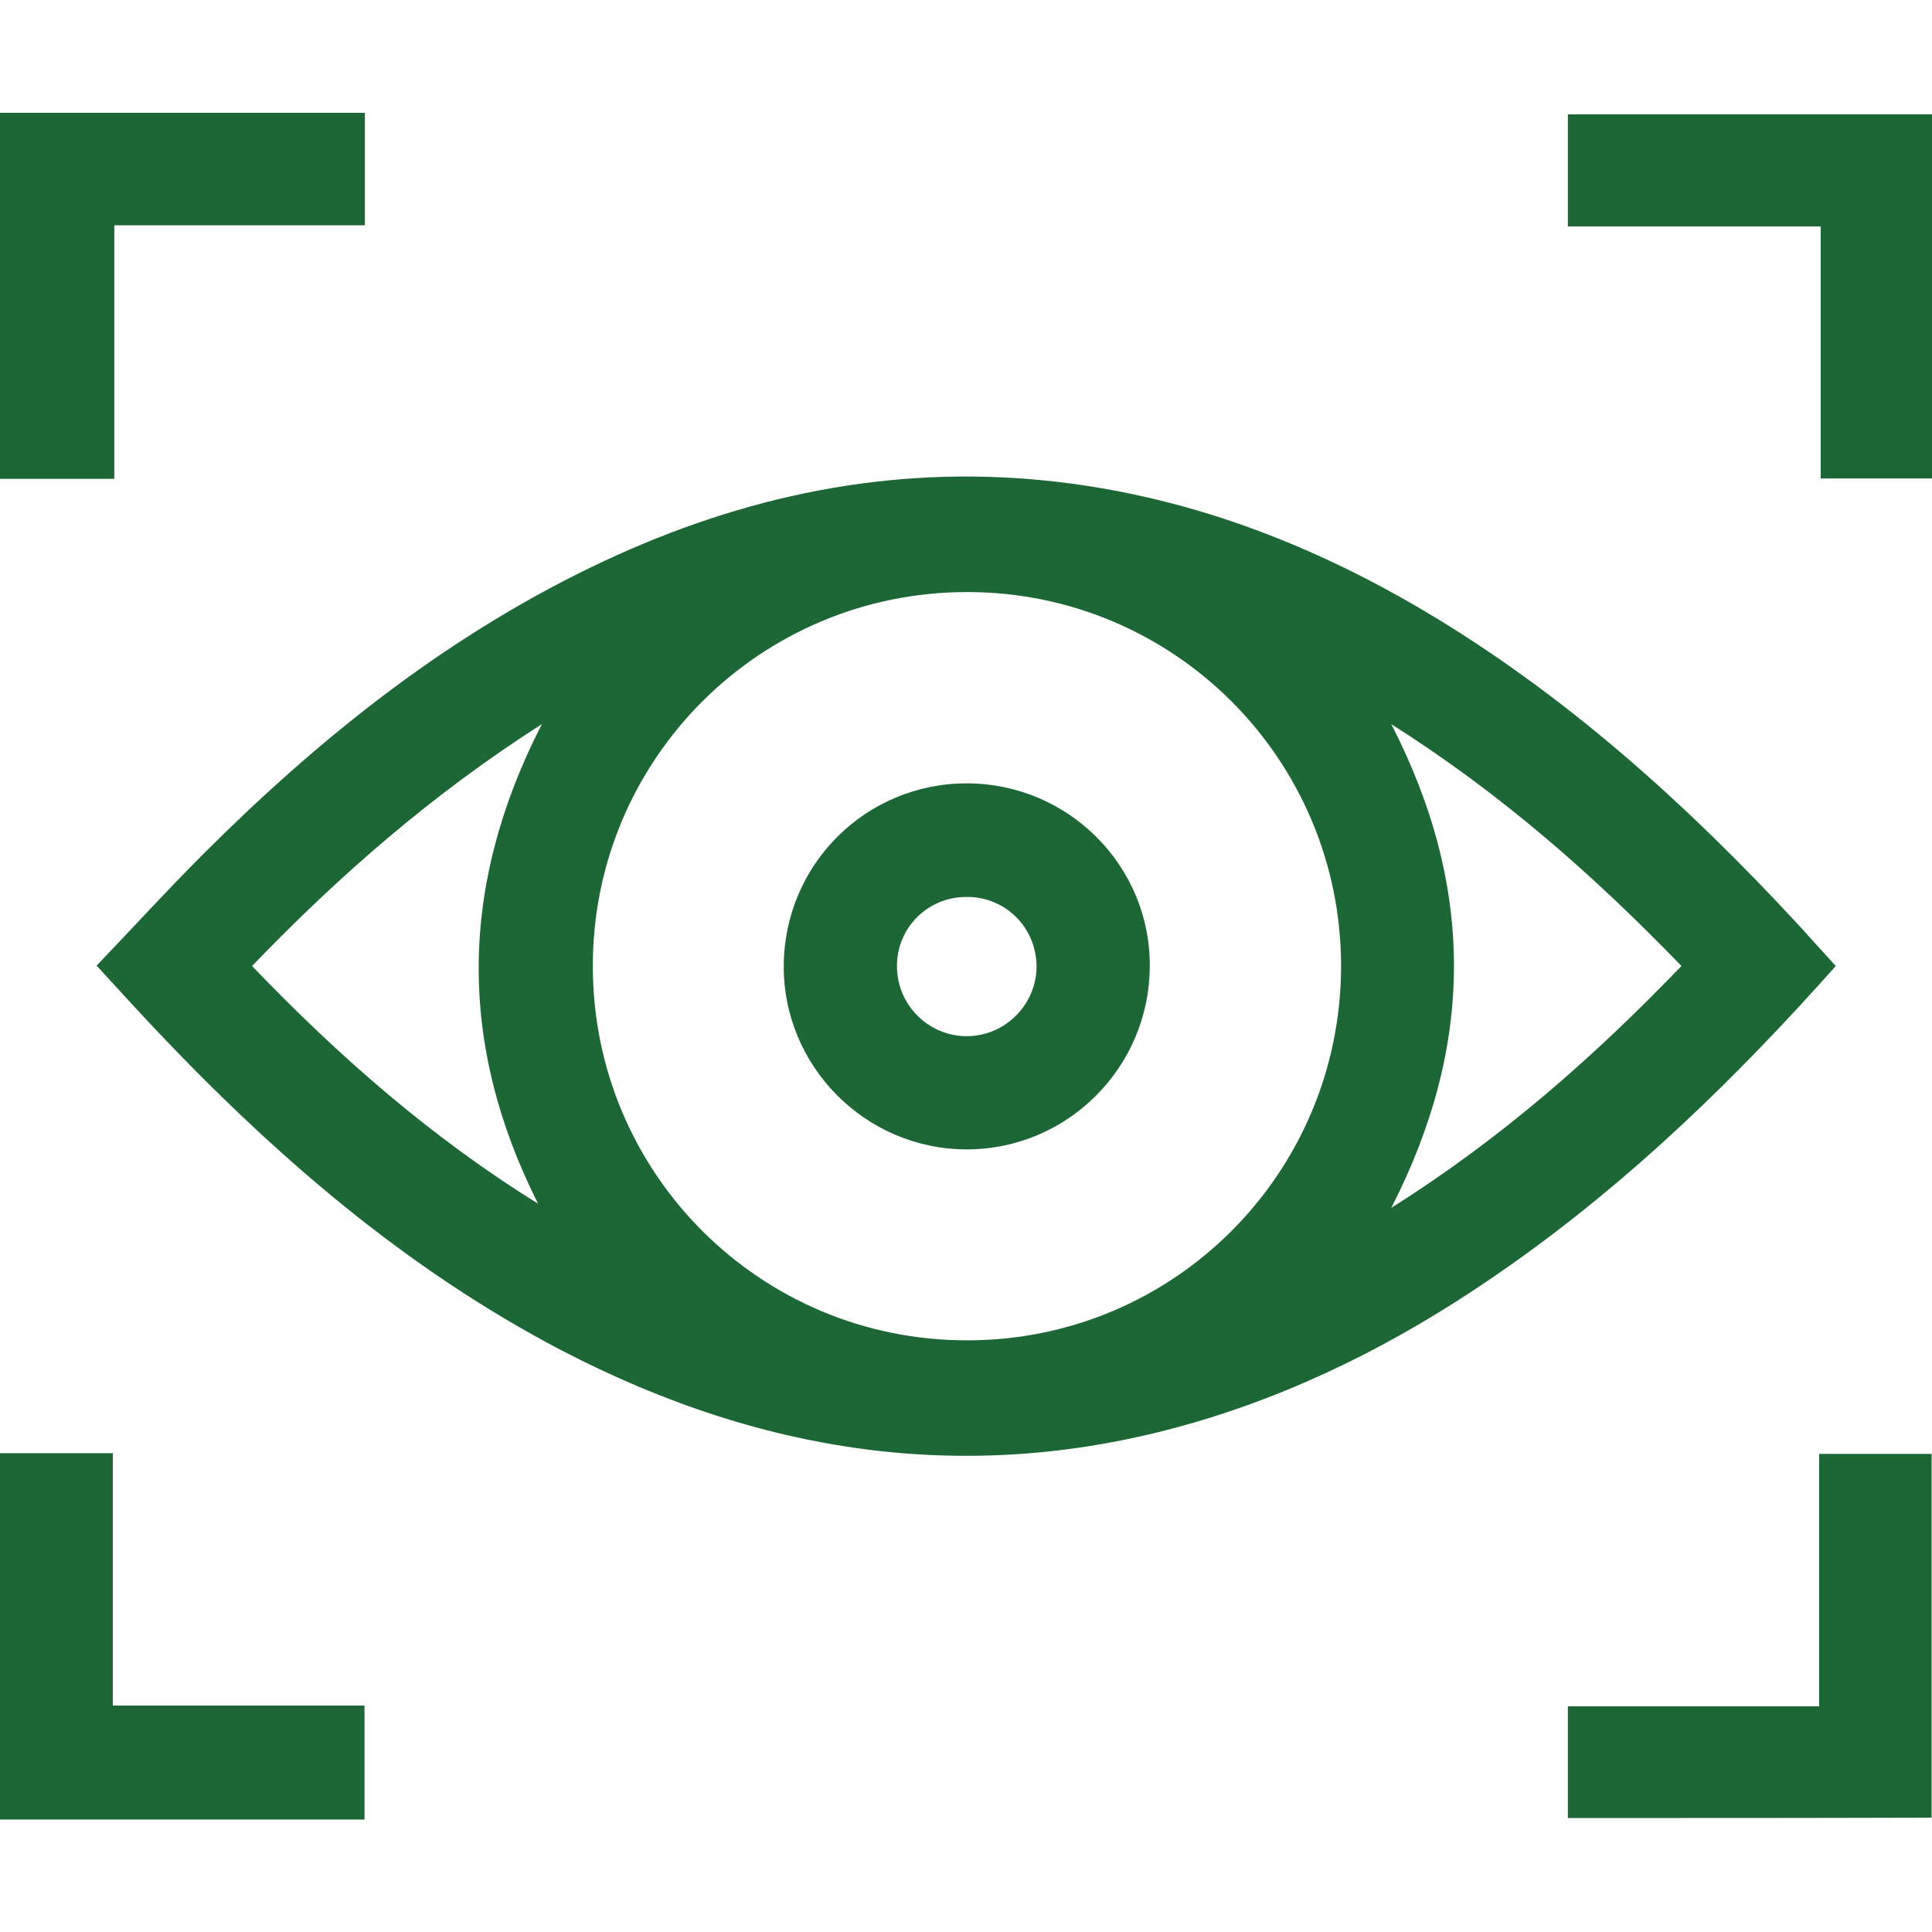
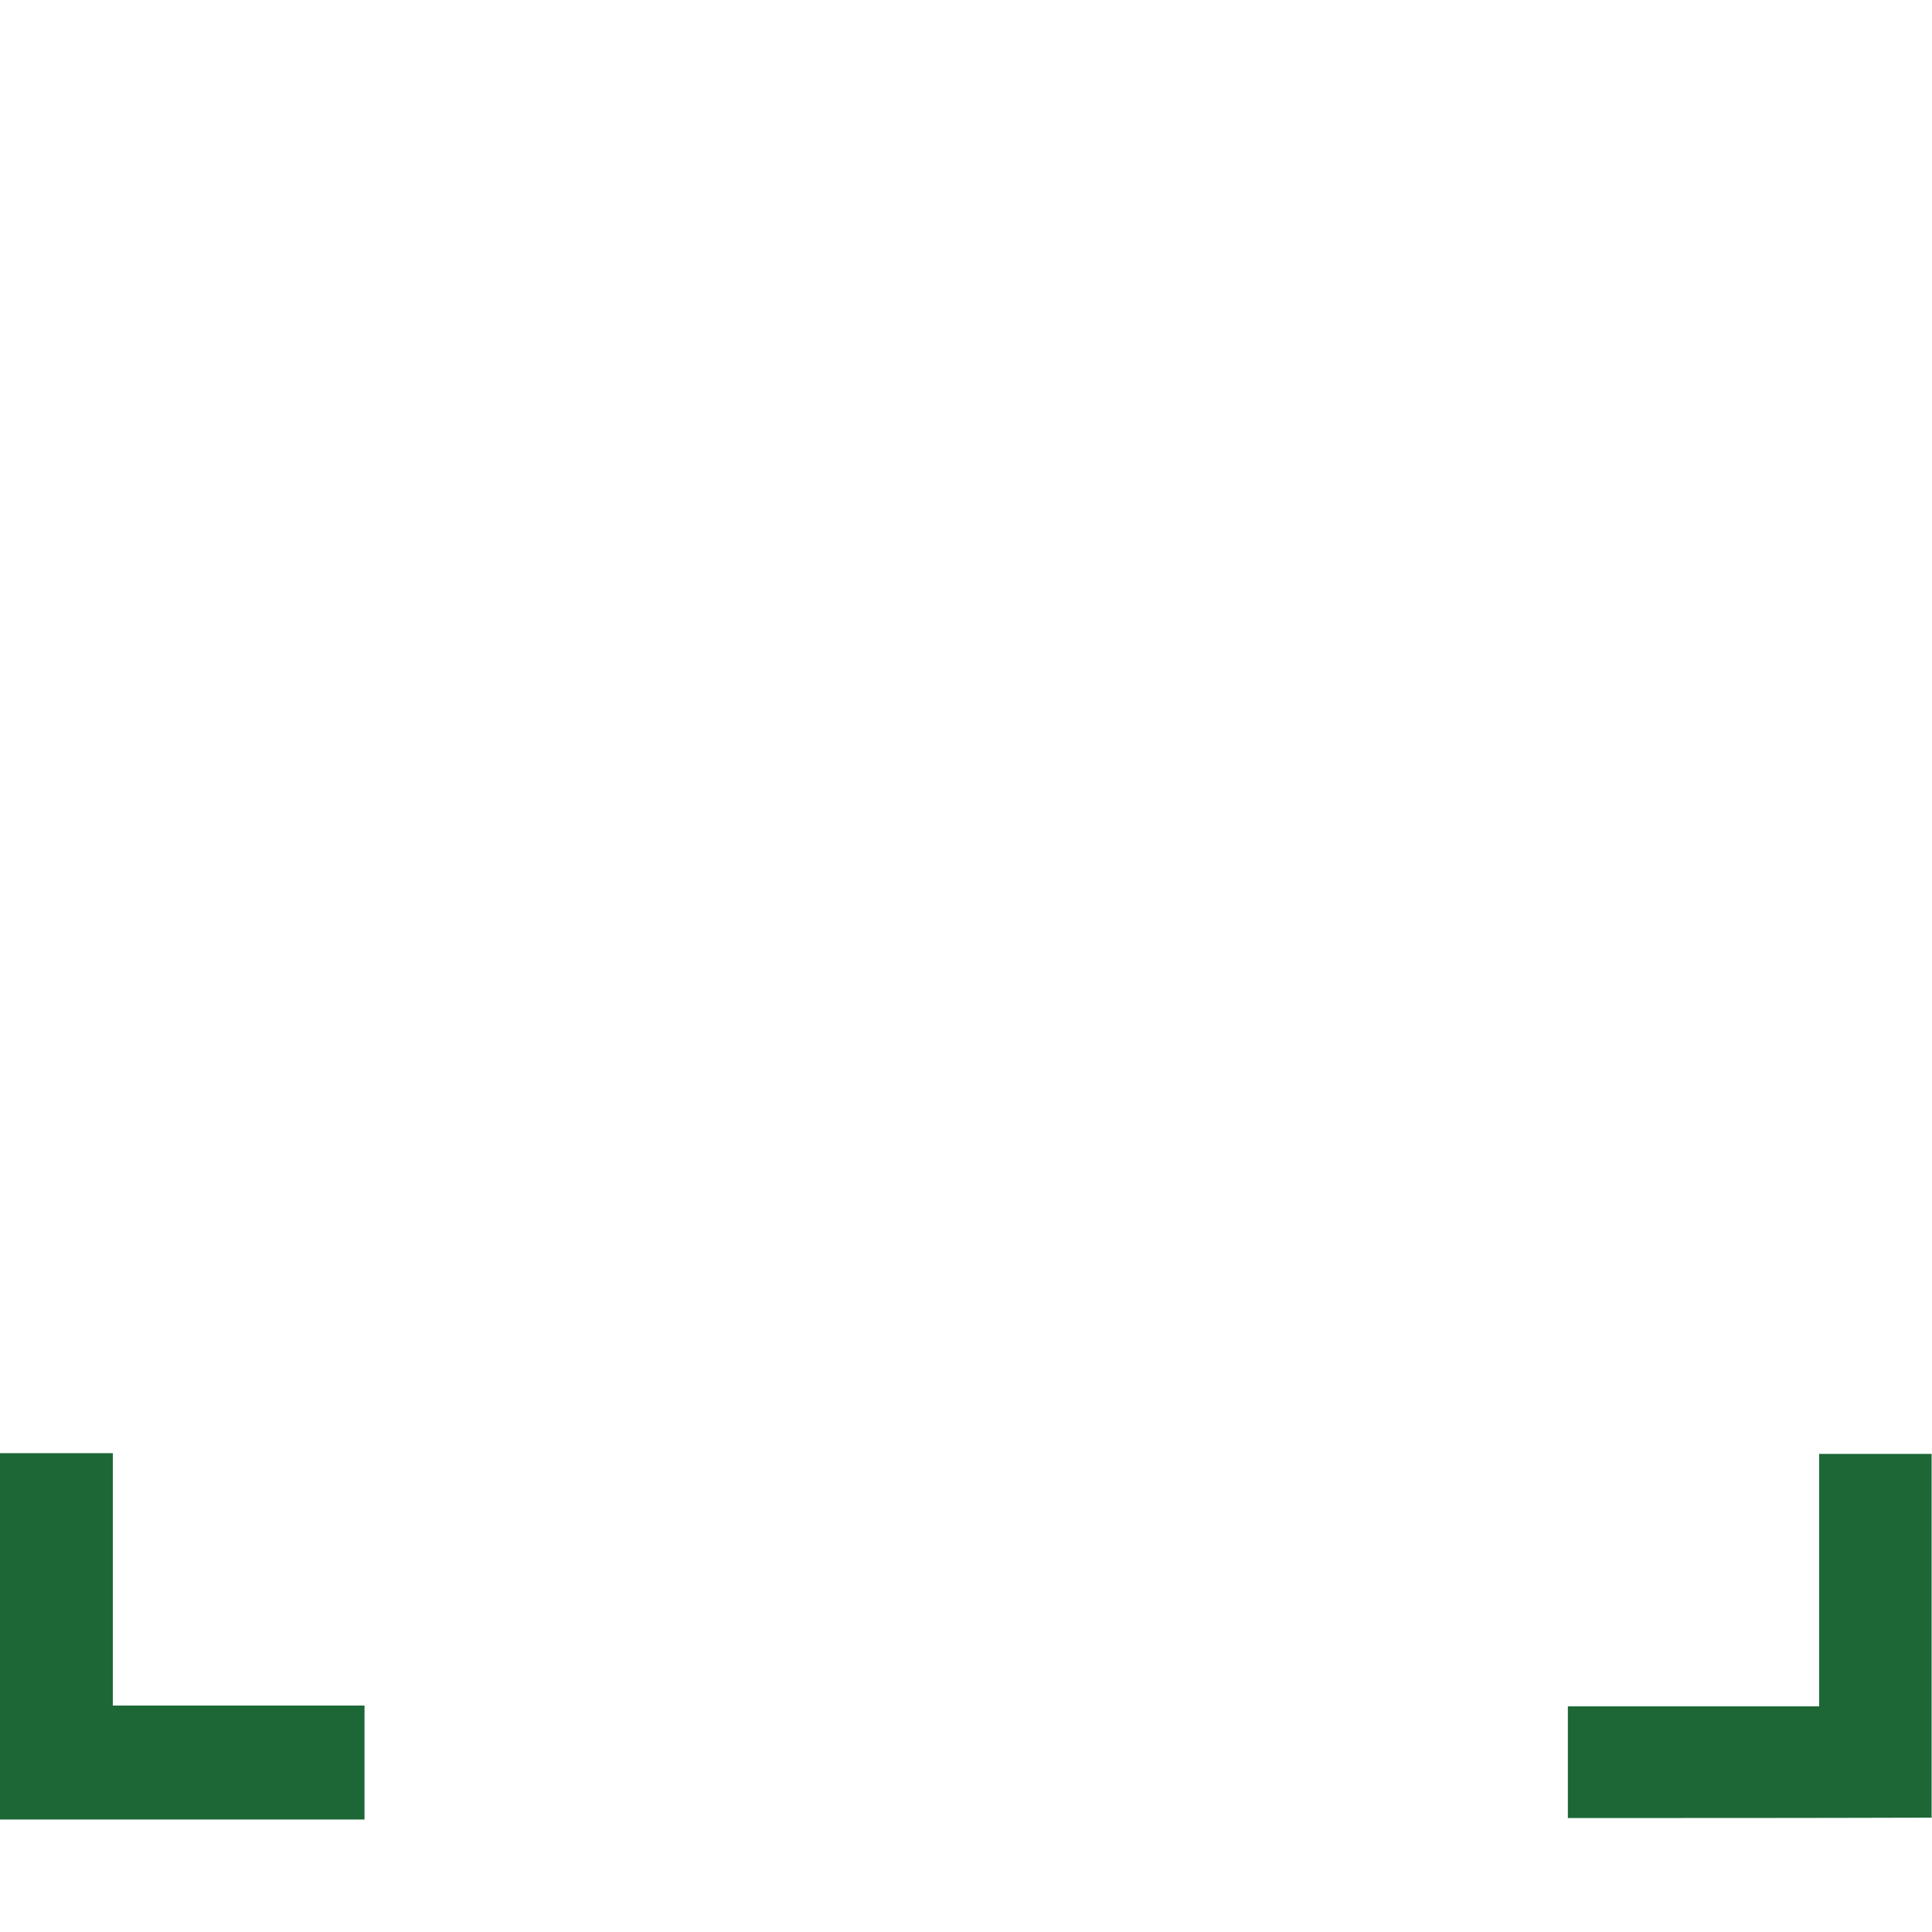
<svg xmlns="http://www.w3.org/2000/svg" version="1.1" id="Layer_1" x="0px" y="0px" viewBox="0 0 512 512" style="enable-background:new 0 0 512 512;" xml:space="preserve">
  <style type="text/css">
	.st0{fill:#1D6736;}
</style>
  <g>
-     <path class="st0" d="M0,29.9c32.1,0,64.3,0,96.7,0c0,10,0,19.8,0,29.8c-22,0-44,0-66.4,0c0,22.4,0,44.5,0,67.2   c-10.4,0-20.4,0-30.3,0C0,94.6,0,62.2,0,29.9z" />
    <path class="st0" d="M0,385.1c9.8,0,19.6,0,29.9,0c0,22.4,0,44.5,0,66.9c22.5,0,44.4,0,66.7,0c0,10.1,0,19.8,0,30.2   c-32.2,0-64.4,0-96.7,0C0,449.8,0,417.4,0,385.1z" />
-     <path class="st0" d="M486.5,256c-26.4,29.7-54.4,56.9-86.7,79.6c-24.8,17.5-51.3,31.6-80.4,40.5c-59.5,18.2-116.2,10.1-170.7-18.3   c-41.1-21.5-75.7-51.4-107.4-84.9c-5.1-5.4-10.2-11-15.7-17c9.5-9.9,18.6-19.9,28.1-29.4c30.5-30.5,63.8-57.2,102.8-76.1   c36.9-17.9,75.6-26.8,116.7-23.4c37.2,3.1,71.4,15.6,103.4,34.4c38,22.4,70.3,51.6,100.1,83.8C479.9,248.7,483,252.2,486.5,256z    M355.4,256.1c0-54.9-44.3-99.2-99.1-99.2c-54.9,0-99.2,44.3-99.2,99.1c0,54.9,44.3,99.2,99.1,99.2   C311,355.3,355.3,311,355.4,256.1z M445.6,256c-23.2-24-47.7-45.6-76.9-64.1c22.2,43.2,22.1,85.1,0,128.2   C397.9,301.7,422.4,280.1,445.6,256z M142.6,319c-21.2-42.1-21.1-84,1-127.1C114.5,210.5,89.9,232,66.8,256   C89.8,280,114.4,301.5,142.6,319z" />
-     <path class="st0" d="M512,126.8c-10,0-19.5,0-29.5,0c0-22.2,0-44.2,0-66.8c-22.6,0-44.7,0-67,0c0-10.1,0-19.8,0-29.7   c32,0,64.1,0,96.5,0C512,62.3,512,94.3,512,126.8z" />
    <path class="st0" d="M415.5,481.8c0-10,0-19.6,0-29.6c22.2,0,44.1,0,66.6,0c0-22.4,0-44.5,0-66.9c10.1,0,19.8,0,29.8,0   c0,31.9,0,64,0,96.4C480,481.8,447.9,481.8,415.5,481.8z" />
-     <path class="st0" d="M256.2,207.6c26.9,0,48.8,21.9,48.5,48.7c-0.2,26.7-21.9,48.3-48.5,48.3c-26.8,0-48.7-22-48.5-48.8   C207.9,229.1,229.4,207.6,256.2,207.6z M237.7,256.2c0.1,10.2,8.4,18.4,18.5,18.4c10.3,0,18.7-8.6,18.5-18.9   c-0.3-10.2-8.5-18.2-18.8-18C245.7,237.8,237.6,246,237.7,256.2z" />
  </g>
</svg>